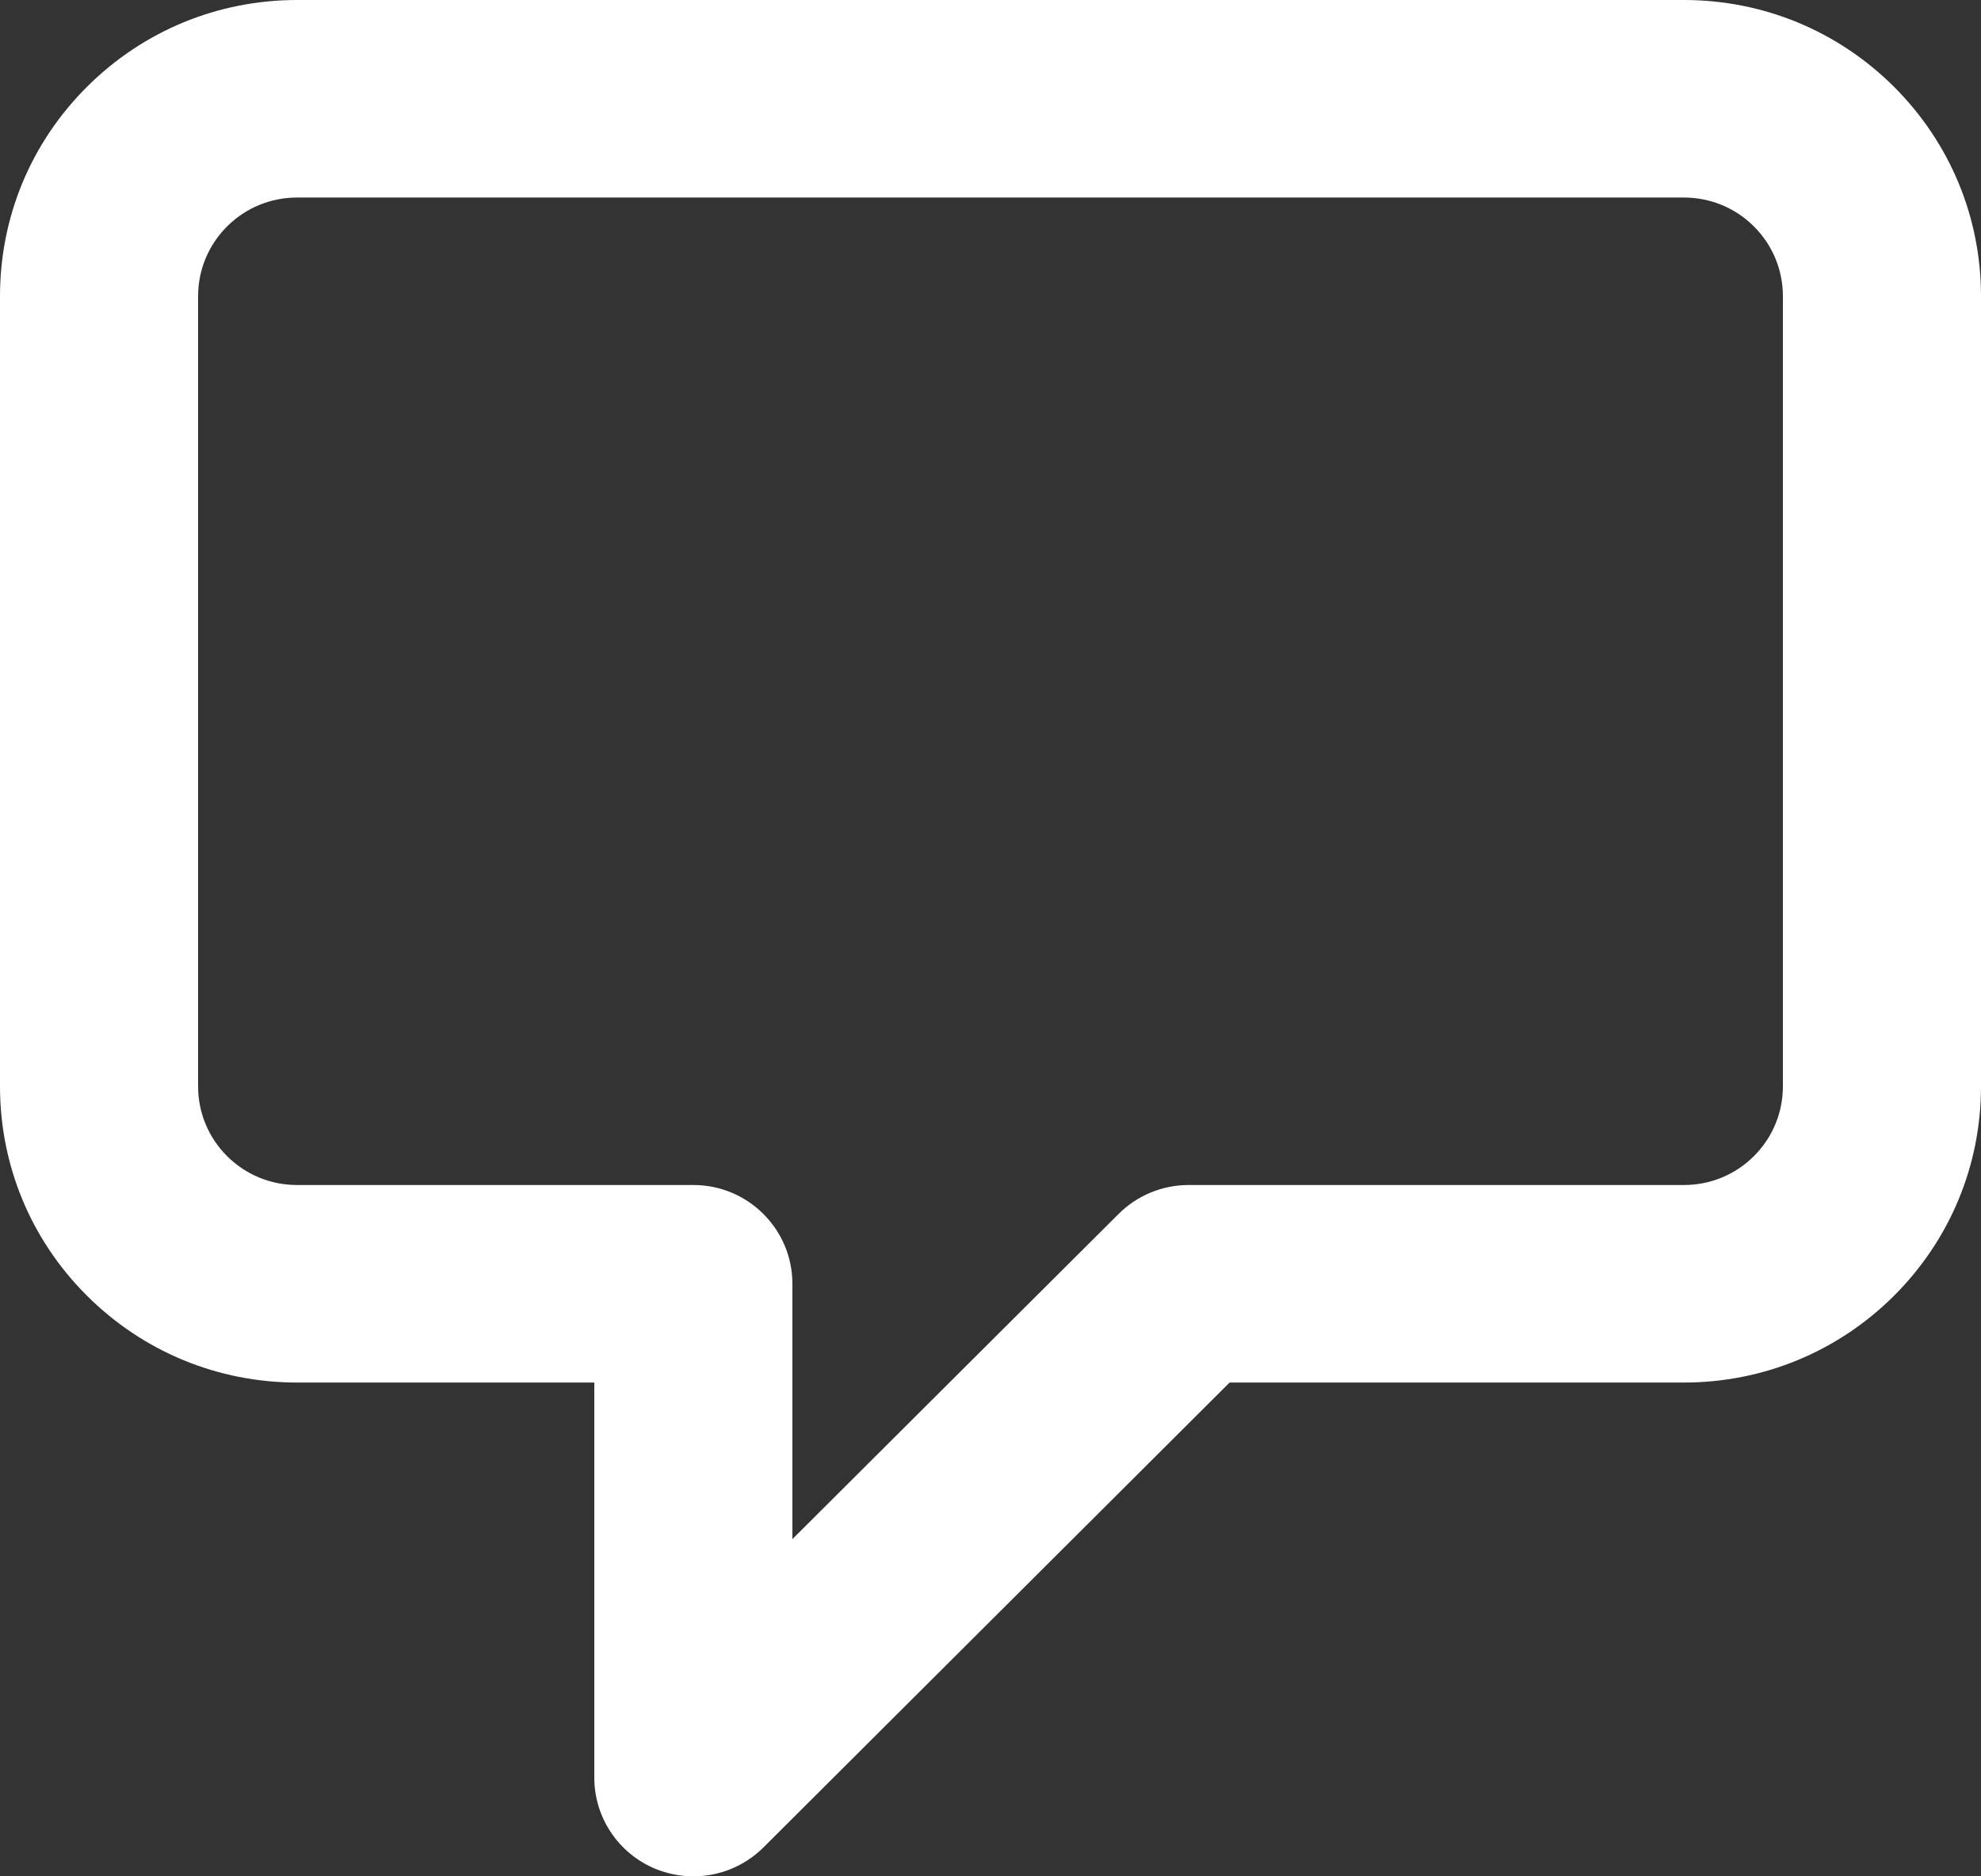
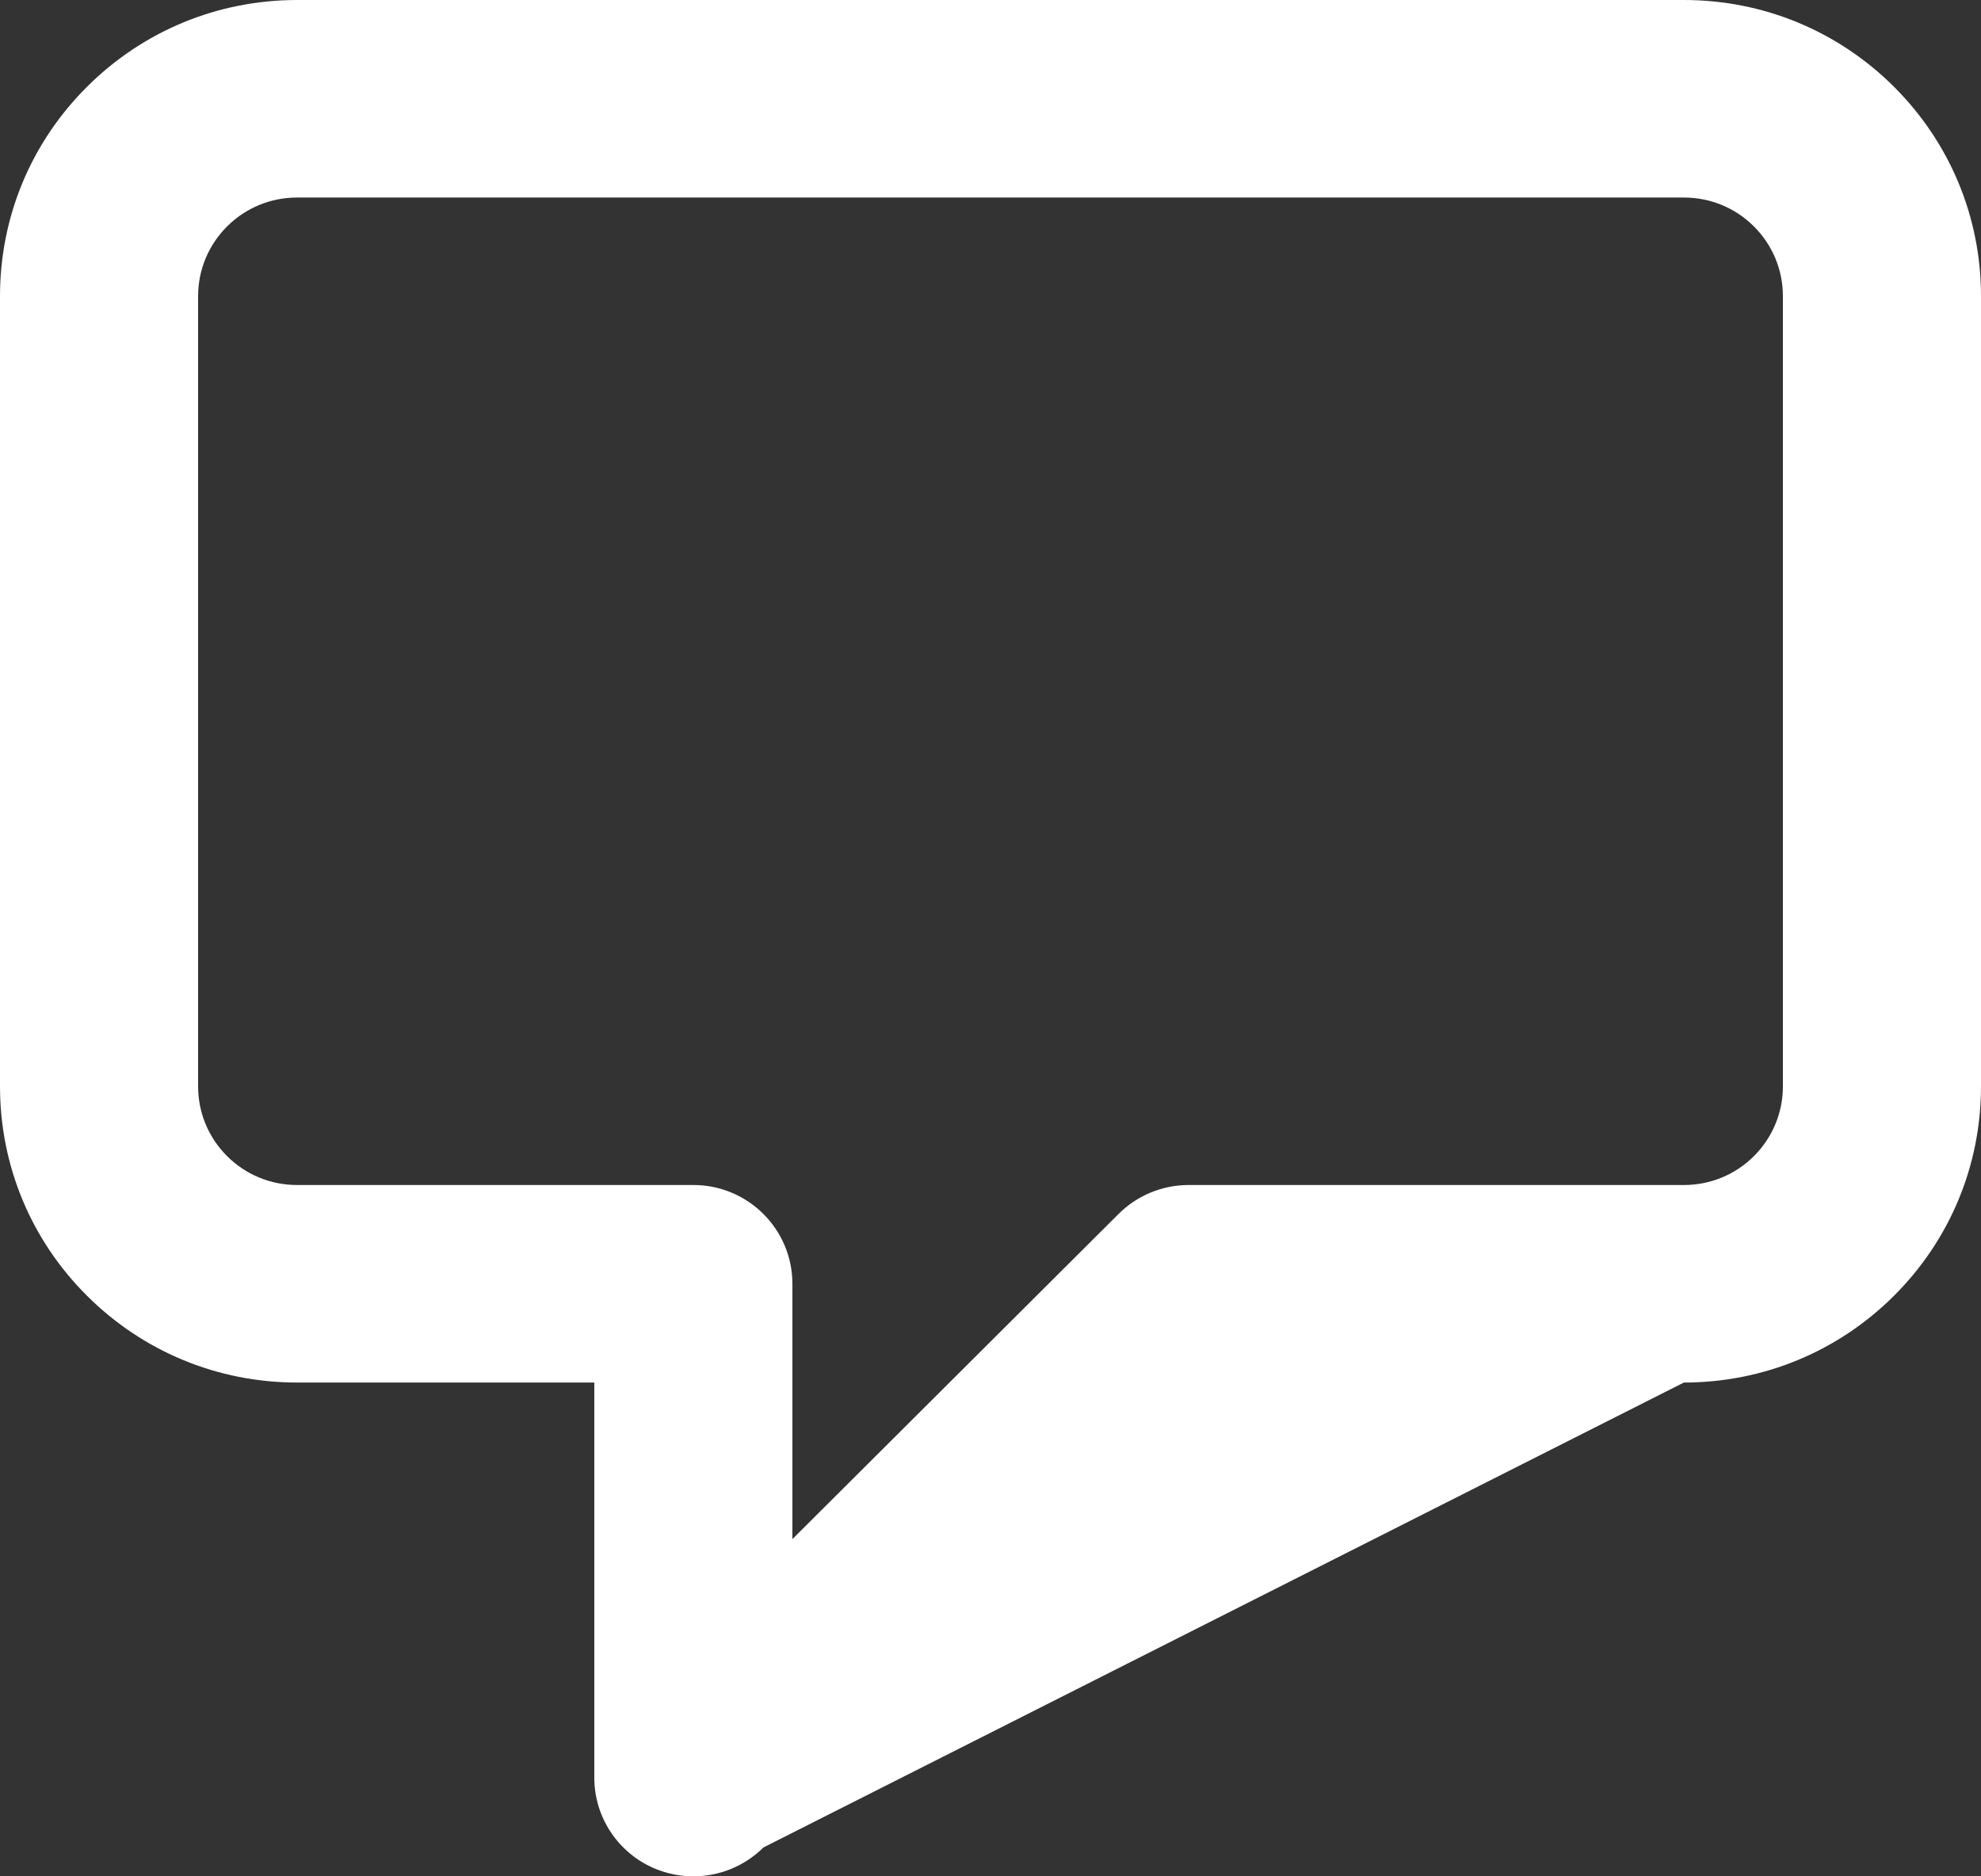
<svg xmlns="http://www.w3.org/2000/svg" width="19" height="18" viewBox="0 0 19 18" fill="none">
  <rect x="0" y="0" width="19" height="18" fill="#333333" stroke="none" />
-   <path d="M6.65 18C6.527 18 6.404 17.976 6.286 17.928C5.931 17.781 5.7 17.436 5.7 17.053V13.263H2.85C2.089 13.263 1.373 12.967 0.835 12.431C0.296 11.894 0 11.18 0 10.421V2.842C0 2.083 0.296 1.369 0.835 0.832C1.373 0.296 2.089 0 2.85 0H16.15C16.911 0 17.627 0.296 18.165 0.832C18.703 1.369 19 2.083 19 2.842V10.421C19 11.18 18.703 11.894 18.165 12.431C17.627 12.967 16.911 13.263 16.15 13.263H11.793L7.322 17.723C7.14 17.904 6.897 18 6.65 18ZM2.85 1.895C2.596 1.895 2.358 1.993 2.178 2.172C1.999 2.351 1.9 2.589 1.9 2.842V10.421C1.9 10.674 1.999 10.912 2.178 11.091C2.358 11.27 2.596 11.368 2.85 11.368H6.65C7.175 11.368 7.6 11.793 7.6 12.316V14.765L10.728 11.646C10.906 11.468 11.148 11.368 11.4 11.368H16.15C16.404 11.368 16.642 11.27 16.822 11.091C17.001 10.912 17.1 10.674 17.1 10.421V2.842C17.1 2.589 17.001 2.351 16.822 2.172C16.642 1.993 16.404 1.895 16.15 1.895L2.85 1.895Z" fill="white" />
+   <path d="M6.65 18C6.527 18 6.404 17.976 6.286 17.928C5.931 17.781 5.7 17.436 5.7 17.053V13.263H2.85C2.089 13.263 1.373 12.967 0.835 12.431C0.296 11.894 0 11.18 0 10.421V2.842C0 2.083 0.296 1.369 0.835 0.832C1.373 0.296 2.089 0 2.85 0H16.15C16.911 0 17.627 0.296 18.165 0.832C18.703 1.369 19 2.083 19 2.842V10.421C19 11.18 18.703 11.894 18.165 12.431C17.627 12.967 16.911 13.263 16.15 13.263L7.322 17.723C7.14 17.904 6.897 18 6.65 18ZM2.85 1.895C2.596 1.895 2.358 1.993 2.178 2.172C1.999 2.351 1.9 2.589 1.9 2.842V10.421C1.9 10.674 1.999 10.912 2.178 11.091C2.358 11.27 2.596 11.368 2.85 11.368H6.65C7.175 11.368 7.6 11.793 7.6 12.316V14.765L10.728 11.646C10.906 11.468 11.148 11.368 11.4 11.368H16.15C16.404 11.368 16.642 11.27 16.822 11.091C17.001 10.912 17.1 10.674 17.1 10.421V2.842C17.1 2.589 17.001 2.351 16.822 2.172C16.642 1.993 16.404 1.895 16.15 1.895L2.85 1.895Z" fill="white" />
</svg>